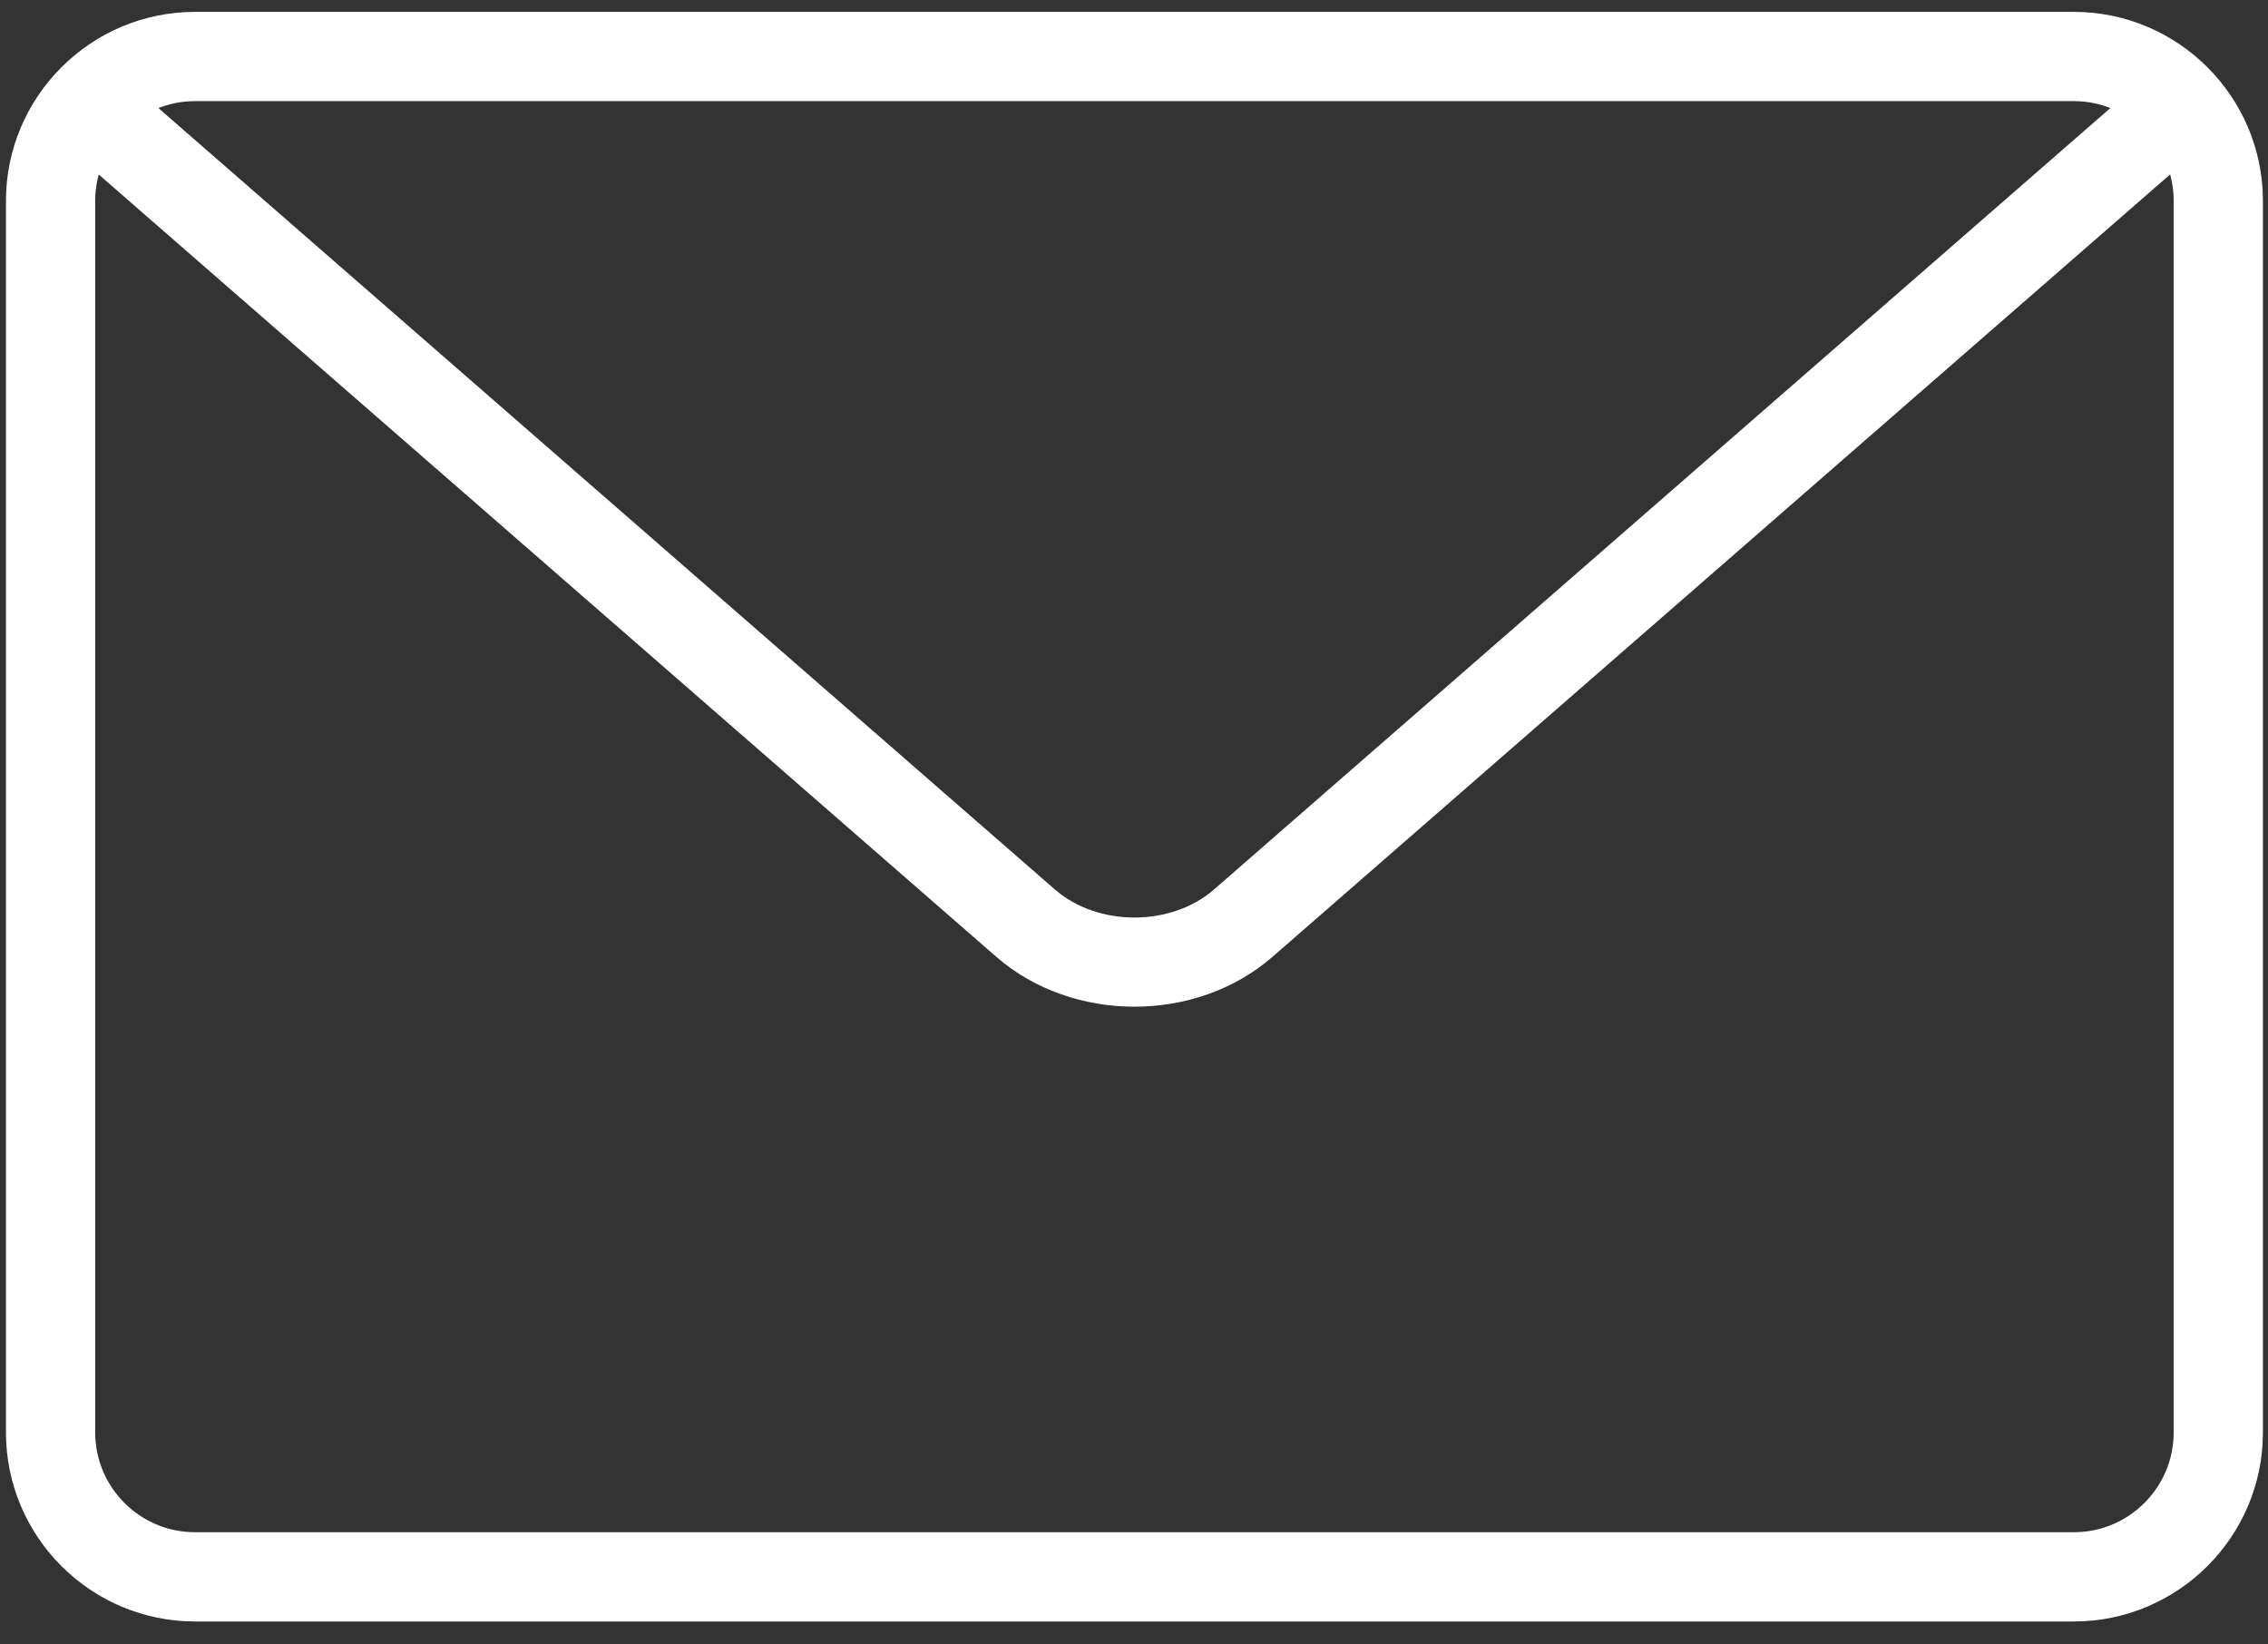
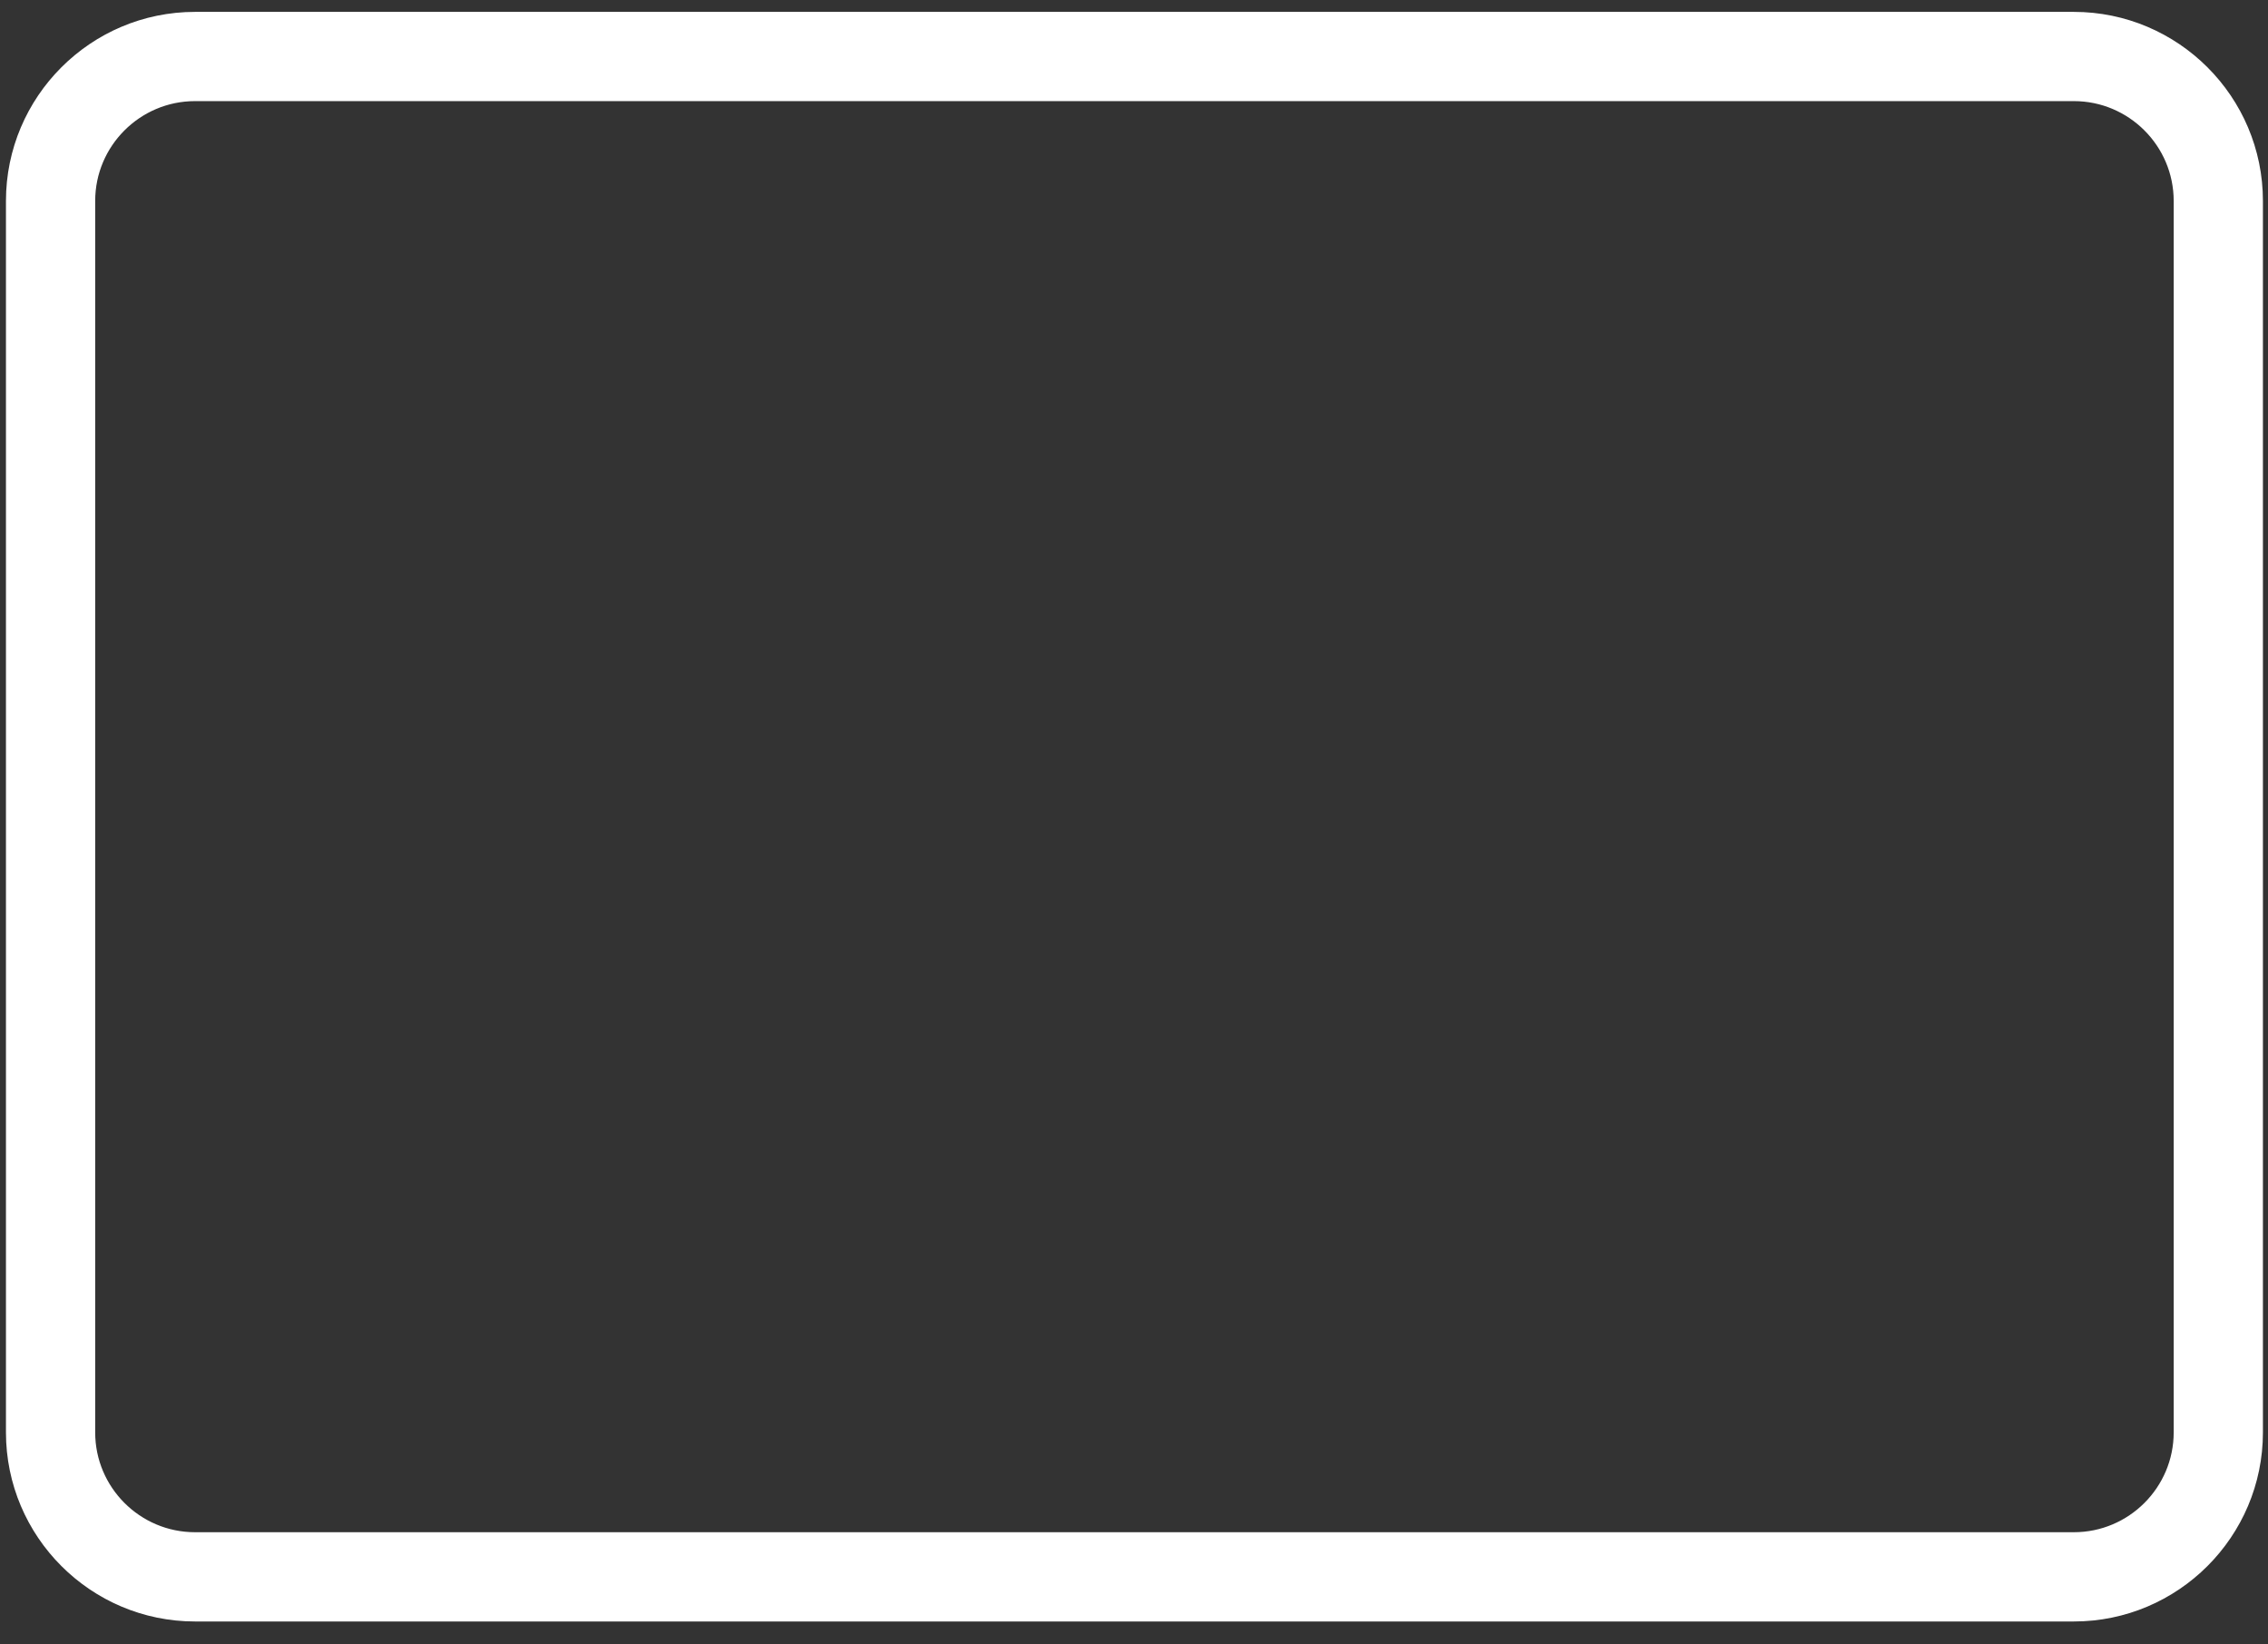
<svg xmlns="http://www.w3.org/2000/svg" width="160" height="116" viewBox="0 0 160 116" fill="none">
  <rect x="0" y="0" width="160" height="116" fill="#333333" stroke="none" />
  <path d="M146.304 113.779H13.758C6.737 113.779 1.02 108.067 1.02 101.04V14.176C1.02 7.15 6.737 1.438 13.758 1.438H146.304C153.325 1.438 159.042 7.15 159.042 14.176V101.04C159.042 108.067 153.325 113.779 146.304 113.779ZM13.758 6.533C9.544 6.533 6.115 9.962 6.115 14.176V101.04C6.115 105.254 9.544 108.683 13.758 108.683H146.304C150.518 108.683 153.947 105.254 153.947 101.04V14.176C153.947 9.962 150.518 6.533 146.304 6.533H13.758Z" fill="white" stroke="white" stroke-width="1.2" />
-   <path d="M80.031 70.412C76.643 70.412 73.254 69.285 70.676 67.038L5.56 10.289C4.5 9.362 4.388 7.757 5.315 6.697C6.243 5.627 7.853 5.525 8.913 6.447L74.024 63.196C77.285 66.034 82.788 66.029 86.039 63.196L151.135 6.452C152.189 5.52 153.794 5.627 154.732 6.702C155.659 7.762 155.547 9.367 154.487 10.294L89.387 67.033C86.808 69.285 83.42 70.412 80.031 70.412Z" fill="white" stroke="white" stroke-width="1.2" />
</svg>